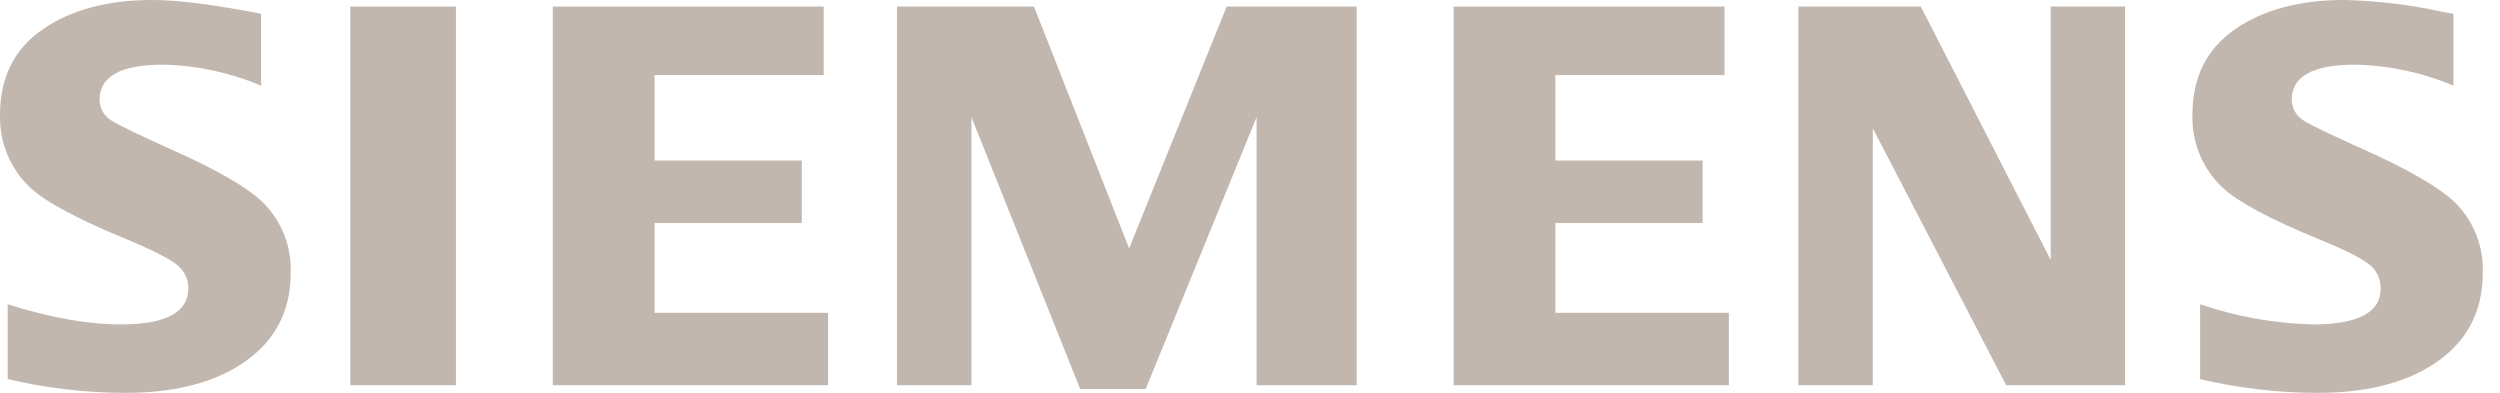
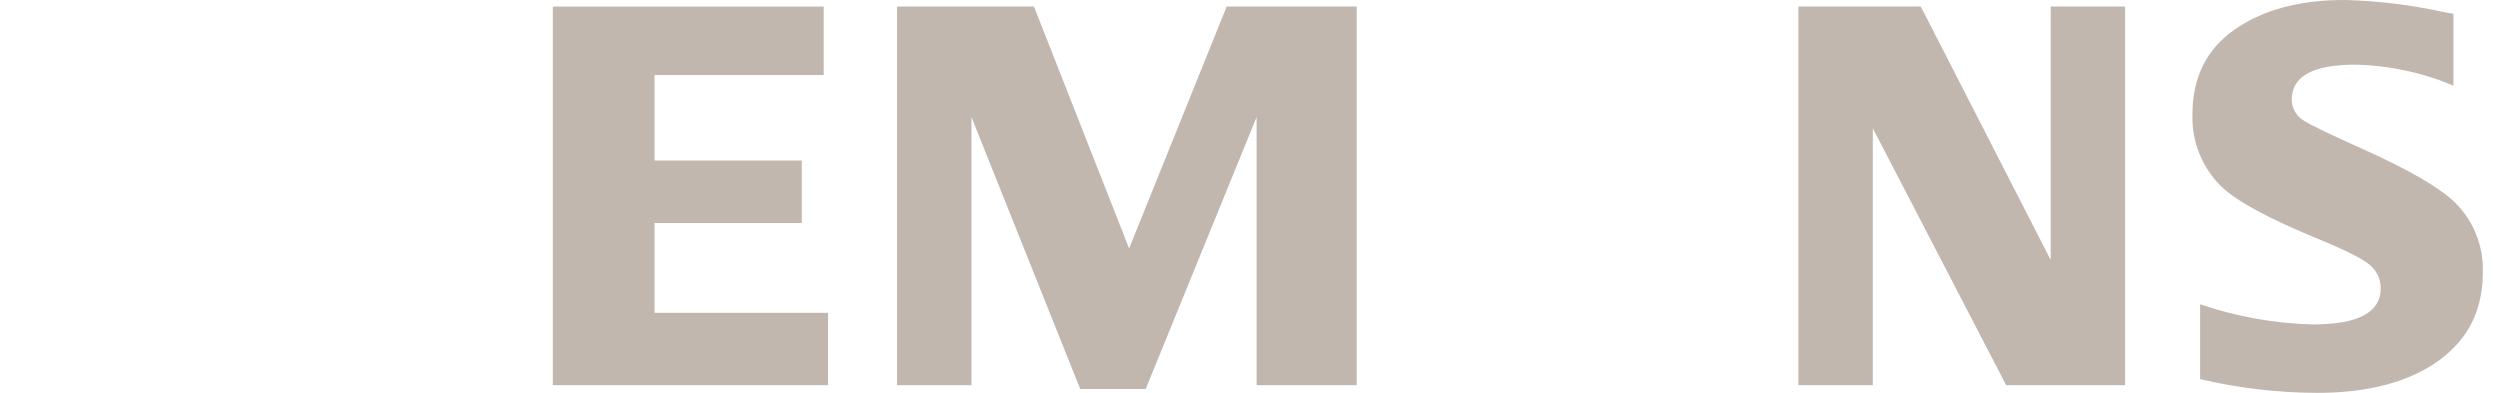
<svg xmlns="http://www.w3.org/2000/svg" width="140" height="22" viewBox="0 0 140 22" fill="none">
-   <path fill-rule="evenodd" clip-rule="evenodd" d="M0.431 21.228V17.039C2.812 17.791 4.918 18.167 6.75 18.167C9.28 18.167 10.545 17.497 10.545 16.157C10.553 15.677 10.35 15.218 9.991 14.901C9.616 14.551 8.651 14.052 7.096 13.402C4.309 12.254 2.492 11.276 1.646 10.467C0.555 9.411 -0.042 7.944 0.002 6.426C0.002 4.326 0.803 2.728 2.405 1.633C4.006 0.539 6.059 -0.006 8.562 0C9.965 0 11.985 0.258 14.621 0.772V4.799C12.884 4.062 11.023 3.662 9.137 3.622C6.762 3.622 5.575 4.276 5.575 5.583C5.58 6.082 5.854 6.54 6.291 6.781C6.699 7.032 7.797 7.561 9.584 8.368C12.171 9.514 13.893 10.513 14.75 11.365C15.78 12.399 16.334 13.815 16.28 15.274C16.28 17.573 15.282 19.325 13.287 20.532C11.669 21.513 9.572 22.002 6.995 22C4.785 21.995 2.582 21.736 0.431 21.228Z" fill="#C2B7AF" />
-   <path fill-rule="evenodd" clip-rule="evenodd" d="M19.616 21.57V0.367H25.531V21.57H19.616Z" fill="#C2B7AF" />
  <path fill-rule="evenodd" clip-rule="evenodd" d="M30.957 21.57V0.367H46.127V4.203H36.655V8.989H44.9V12.488H36.655V17.519H46.371V21.57H30.957Z" fill="#C2B7AF" />
  <path fill-rule="evenodd" clip-rule="evenodd" d="M50.234 21.57V0.367H57.903L63.231 13.913L68.693 0.367H75.977V21.57H70.37V6.559L64.158 21.785H60.492L54.402 6.559V21.57H50.234Z" fill="#C2B7AF" />
-   <path fill-rule="evenodd" clip-rule="evenodd" d="M81.403 21.57V0.367H96.572V4.203H87.104V8.989H95.345V12.488H87.104V17.519H96.817V21.57H81.403Z" fill="#C2B7AF" />
  <path fill-rule="evenodd" clip-rule="evenodd" d="M100.71 21.57V0.367H107.565L114.839 14.559V0.367H119.004V21.57H112.345L104.878 7.184V21.57H100.71Z" fill="#C2B7AF" />
  <path fill-rule="evenodd" clip-rule="evenodd" d="M123.206 21.228V17.039C125.243 17.735 127.374 18.115 129.525 18.167C132.053 18.167 133.317 17.497 133.317 16.157C133.326 15.681 133.131 15.223 132.781 14.9C132.402 14.541 131.432 14.041 129.871 13.402C127.092 12.264 125.276 11.286 124.421 10.467C123.323 9.409 122.726 7.934 122.777 6.41C122.777 4.324 123.575 2.732 125.17 1.633C126.766 0.534 128.821 -0.01 131.337 0C133.199 0.051 135.051 0.279 136.87 0.68L137.393 0.772V4.798C135.648 4.059 133.779 3.66 131.885 3.622C129.52 3.622 128.338 4.275 128.338 5.583C128.343 6.082 128.617 6.54 129.054 6.781C129.433 7.02 130.536 7.549 132.362 8.368C134.927 9.518 136.641 10.517 137.506 11.365C138.537 12.399 139.091 13.815 139.037 15.274C139.037 17.572 138.044 19.325 136.059 20.532C134.427 21.513 132.327 22.002 129.761 22C127.549 21.996 125.346 21.737 123.194 21.228H123.206Z" fill="#C2B7AF" />
</svg>